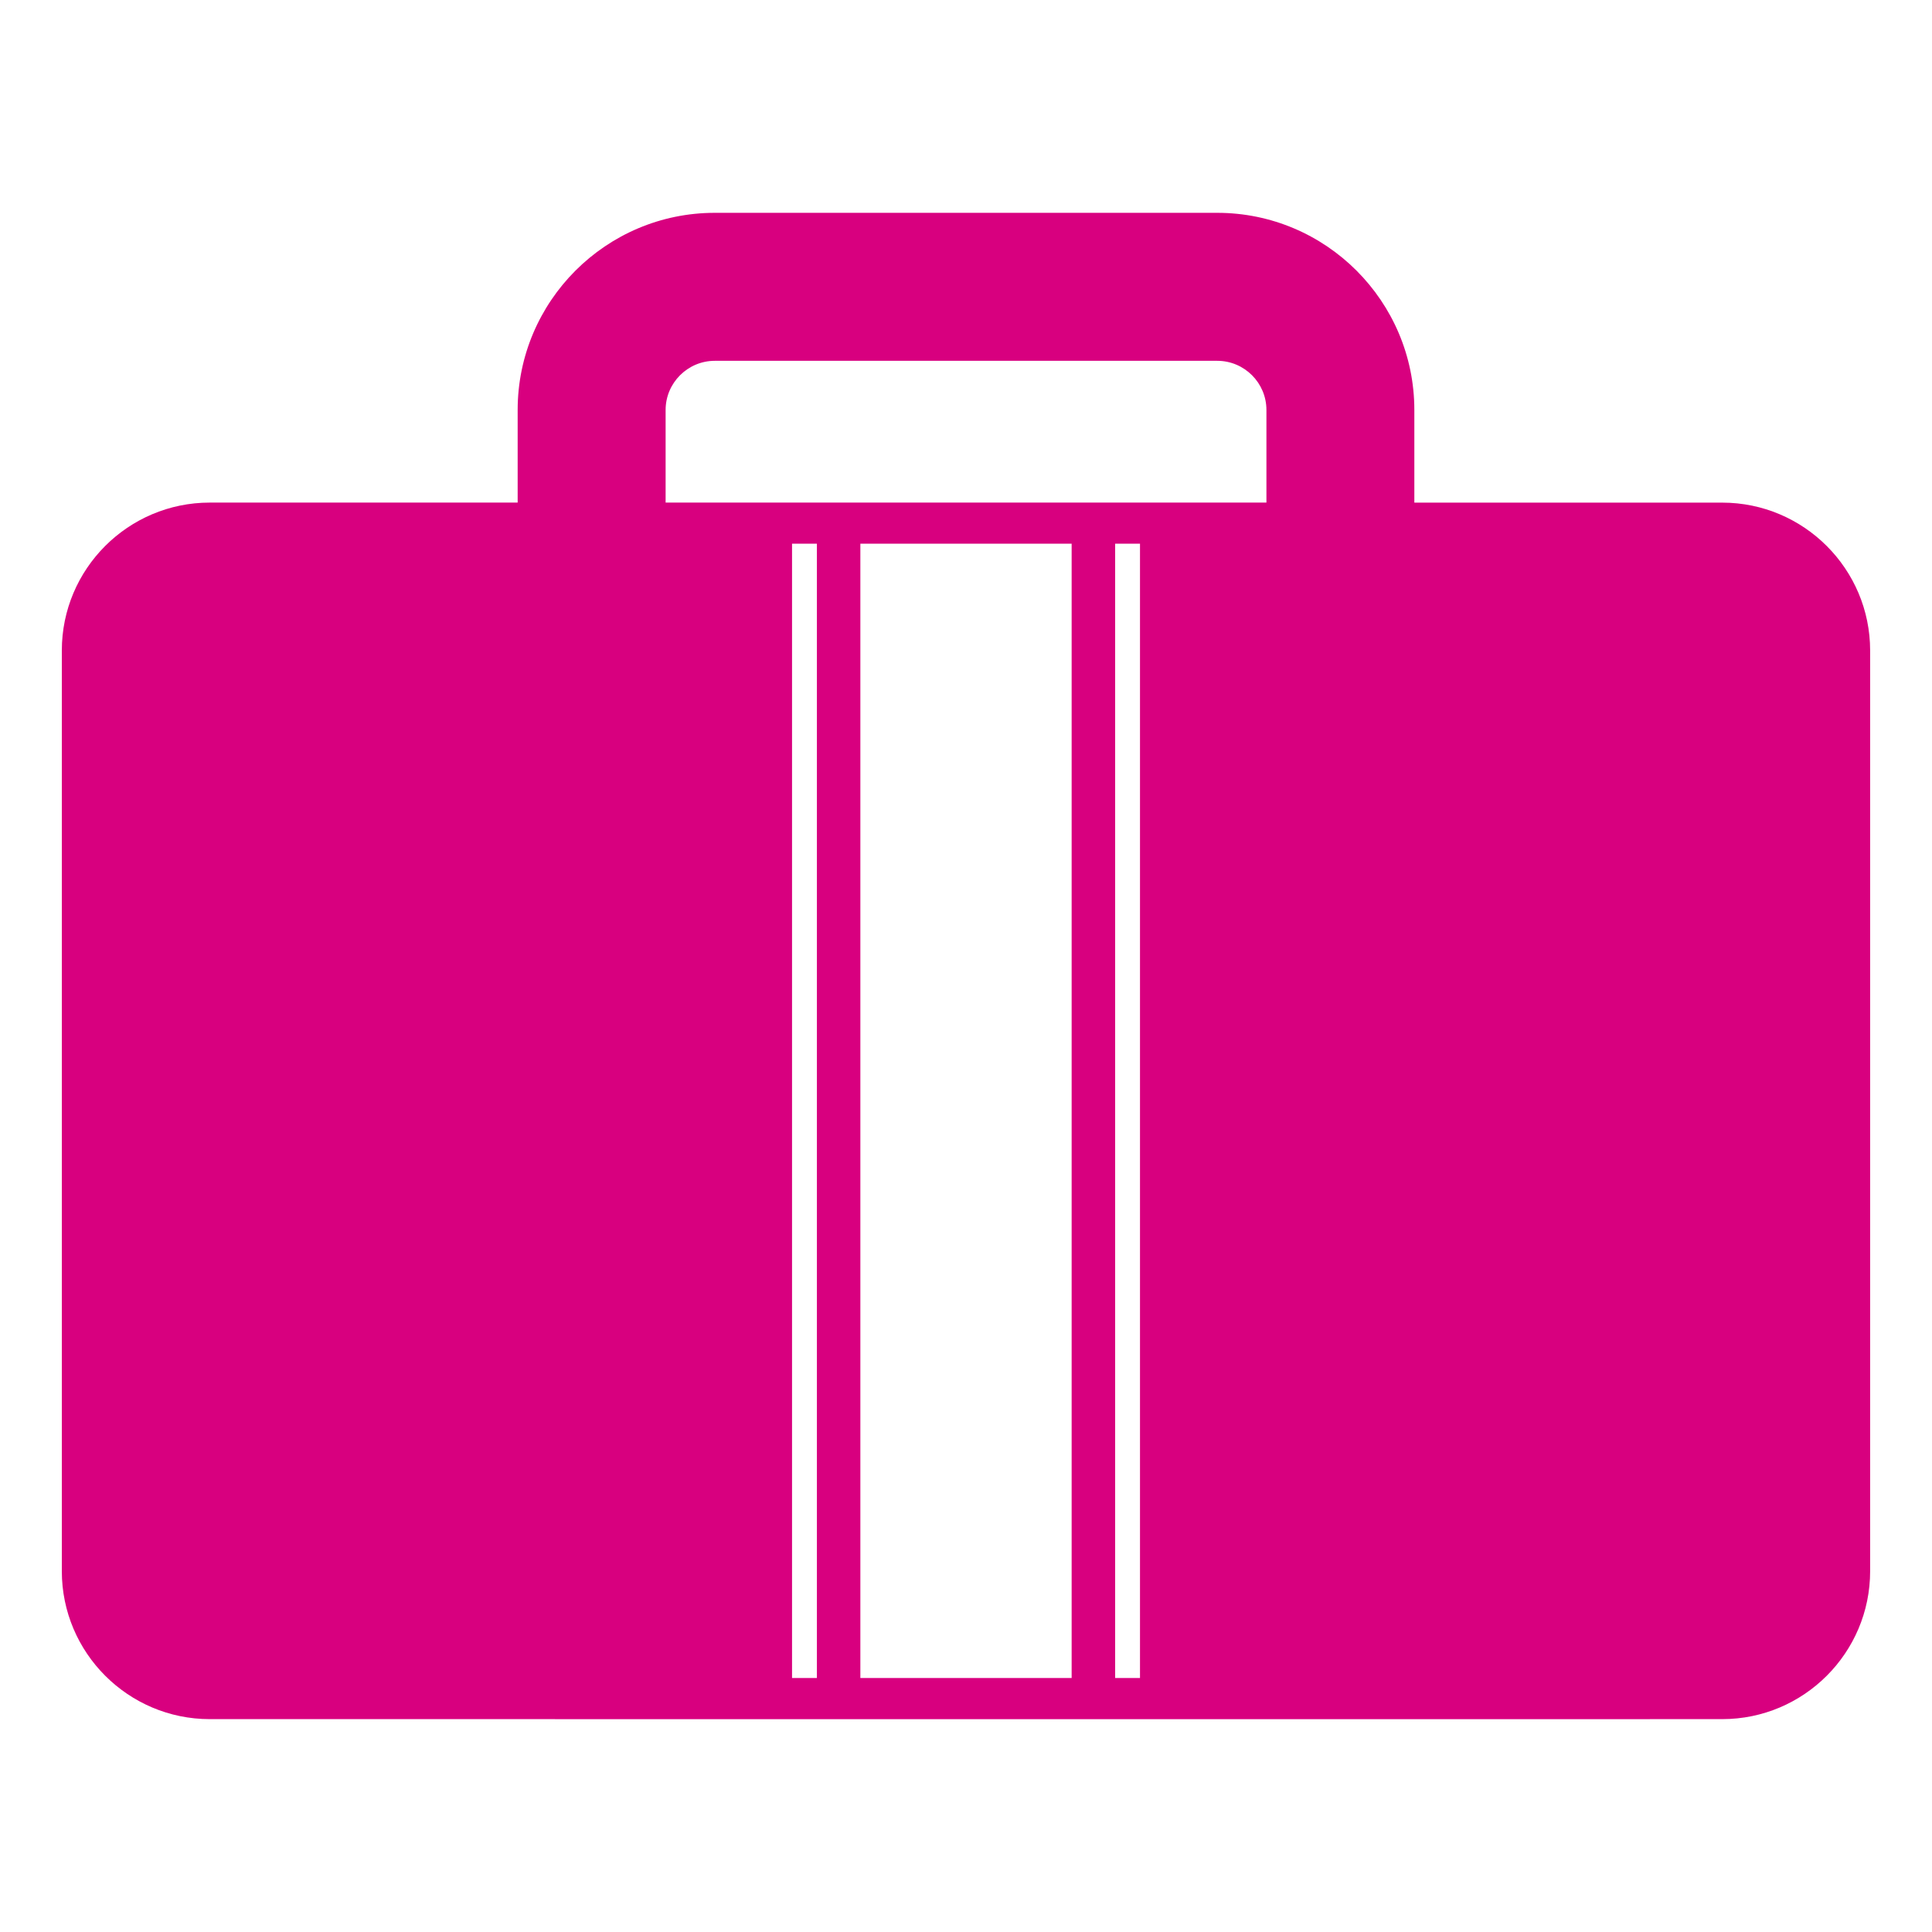
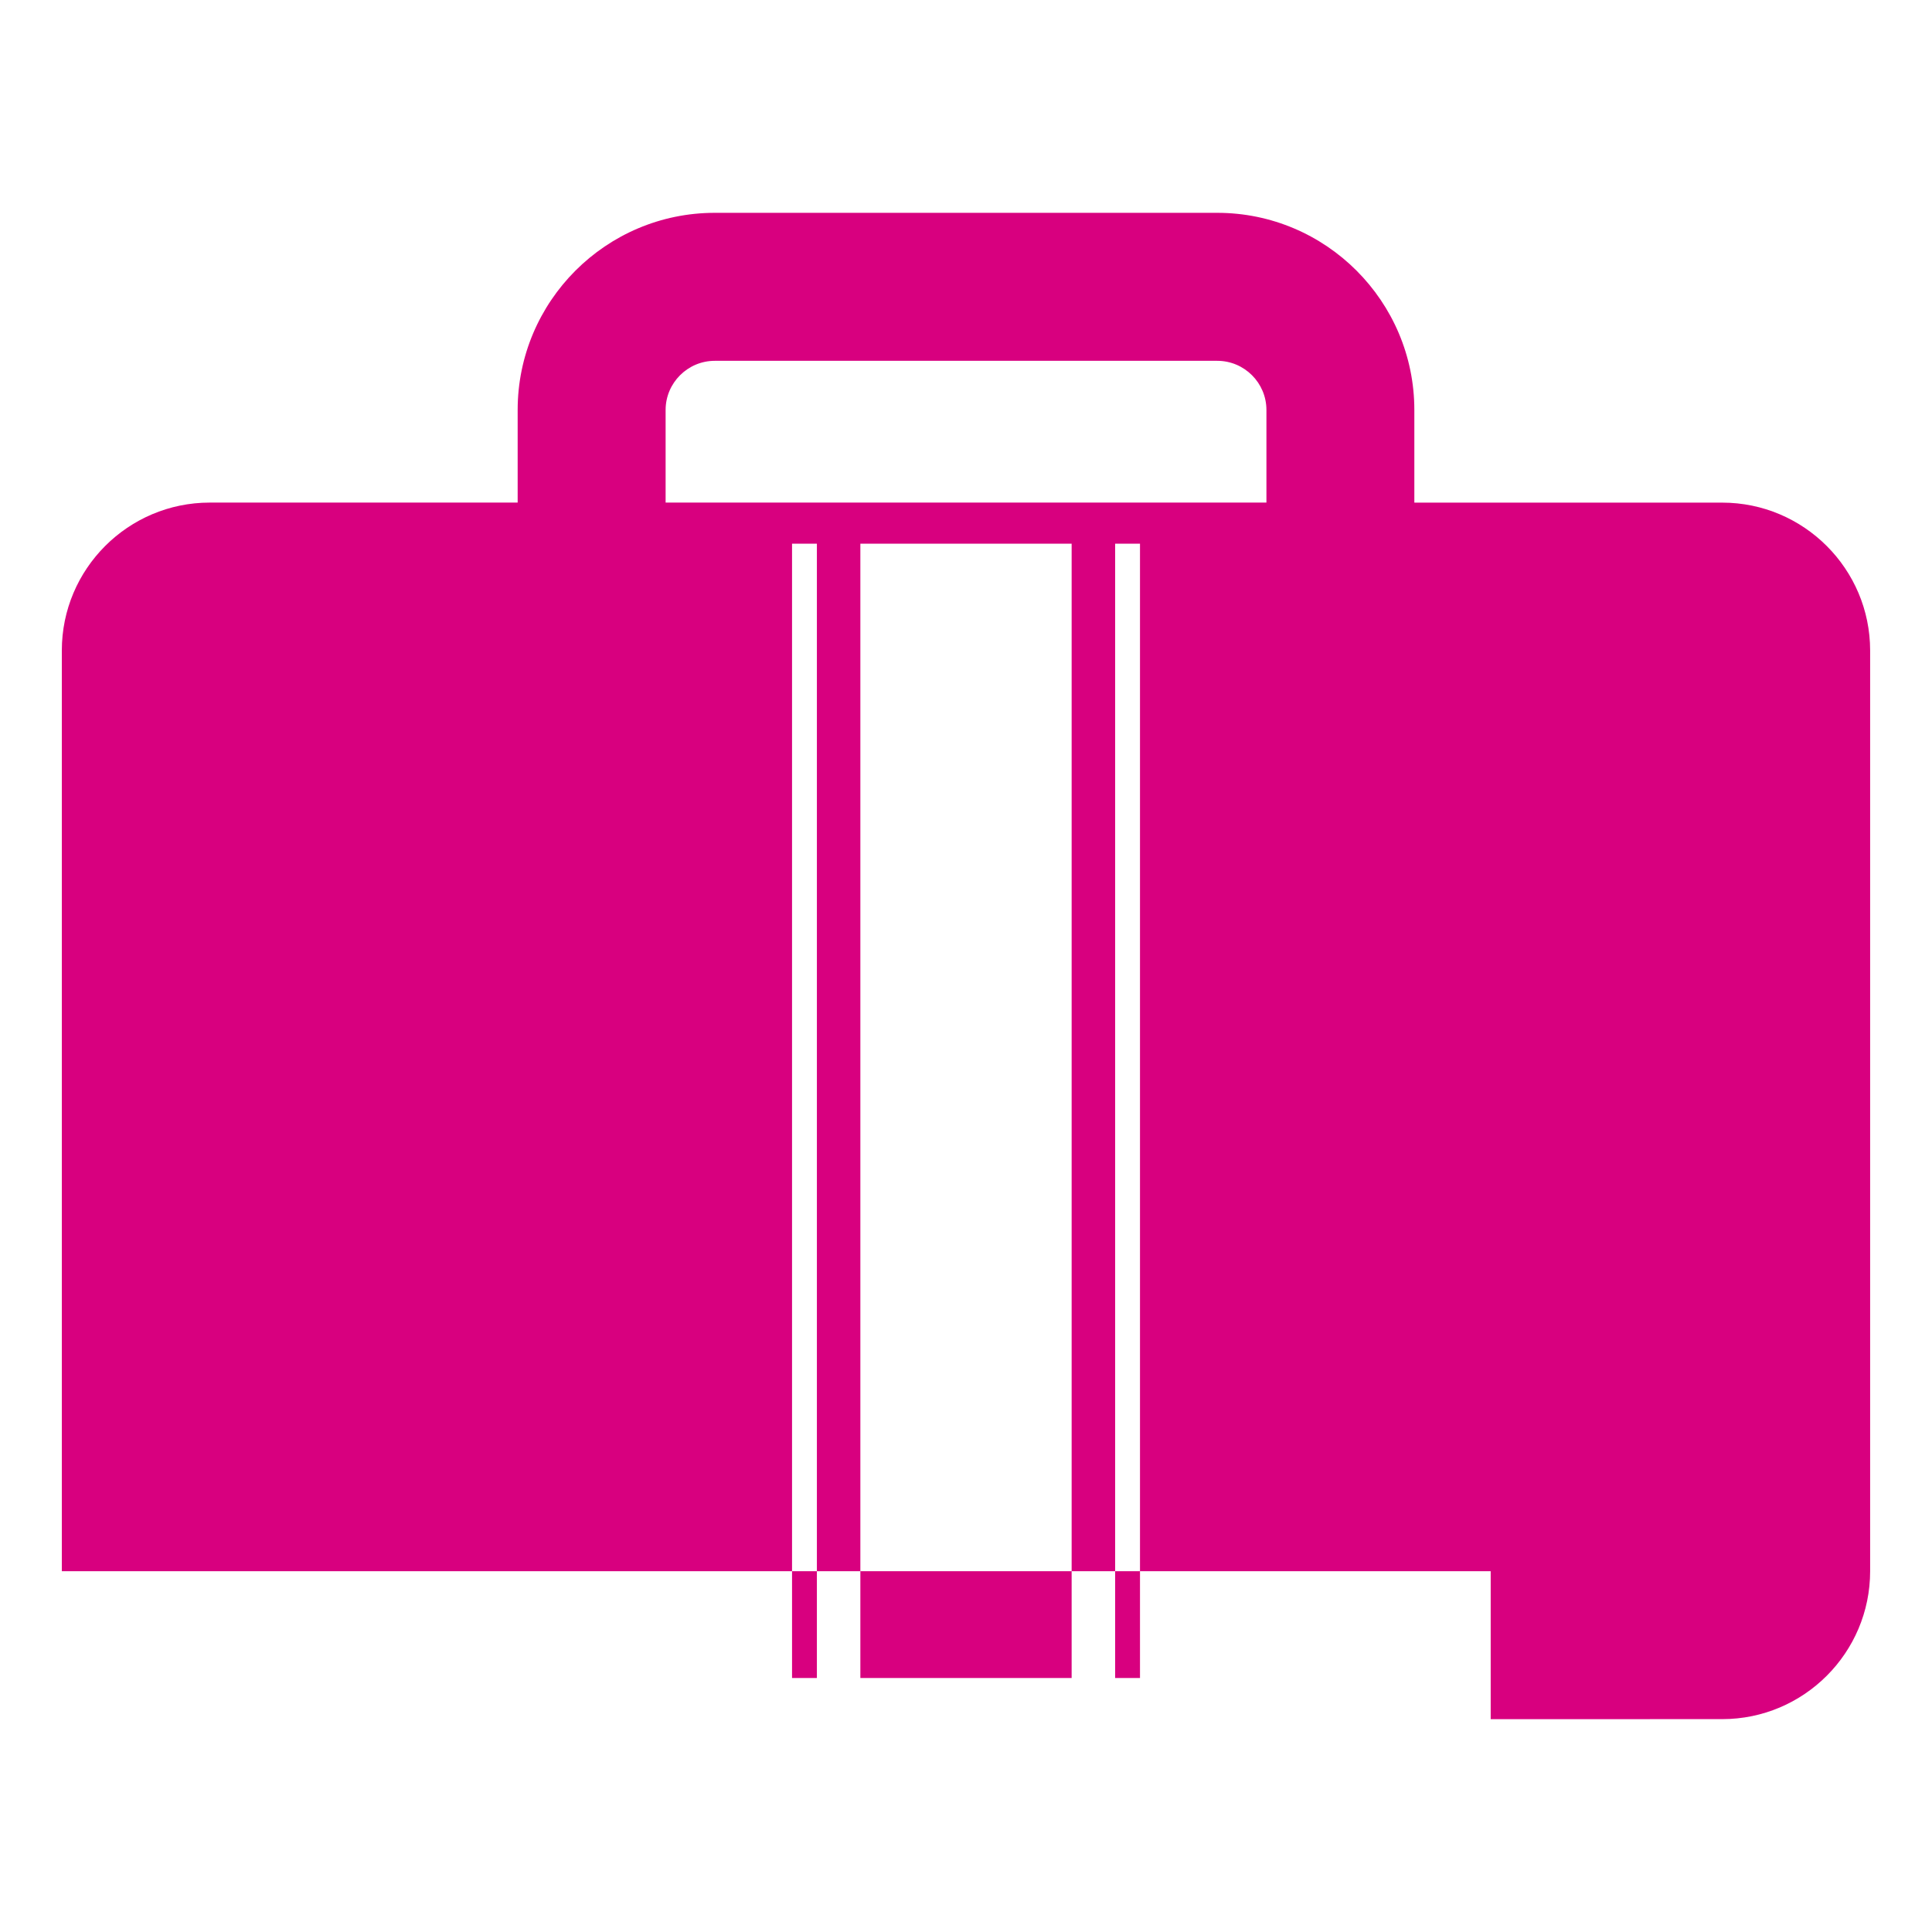
<svg xmlns="http://www.w3.org/2000/svg" version="1.1" id="Capa_1" x="0px" y="0px" viewBox="0 0 500 500" style="enable-background:new 0 0 500 500;" xml:space="preserve">
  <style type="text/css">
	.st0{fill:#D8007F;}
</style>
  <g>
-     <path class="st0" d="M385.79,444.92L385.79,444.92l59.92-0.01c21.11,0,38.28-17.17,38.28-38.29V168.36   c0-21.11-17.18-38.28-38.28-38.28h-79.68V106.1c0-28.13-22.88-51.02-51.01-51.02H184.98c-28.13,0-51.01,22.89-51.01,51.02v23.97   H54.28c-21.11,0-38.28,17.17-38.28,38.28v238.27c0,21.11,17.18,38.29,38.28,38.29h89.36v0.01H385.79z M211.41,434.27h-6.43V140.71   h6.43V434.27z M277.34,434.27h-54.68V140.71h54.68V434.27z M295.03,434.27h-6.43V140.71h6.43V434.27z M172.26,106.1   c0-7.01,5.72-12.72,12.73-12.72h130.04c7.01,0,12.72,5.71,12.72,12.72v23.97h-32.72h-6.43h-11.26h-54.68h-11.25h-6.43h-32.72V106.1   z" />
+     <path class="st0" d="M385.79,444.92L385.79,444.92l59.92-0.01c21.11,0,38.28-17.17,38.28-38.29V168.36   c0-21.11-17.18-38.28-38.28-38.28h-79.68V106.1c0-28.13-22.88-51.02-51.01-51.02H184.98c-28.13,0-51.01,22.89-51.01,51.02v23.97   H54.28c-21.11,0-38.28,17.17-38.28,38.28v238.27h89.36v0.01H385.79z M211.41,434.27h-6.43V140.71   h6.43V434.27z M277.34,434.27h-54.68V140.71h54.68V434.27z M295.03,434.27h-6.43V140.71h6.43V434.27z M172.26,106.1   c0-7.01,5.72-12.72,12.73-12.72h130.04c7.01,0,12.72,5.71,12.72,12.72v23.97h-32.72h-6.43h-11.26h-54.68h-11.25h-6.43h-32.72V106.1   z" />
  </g>
</svg>